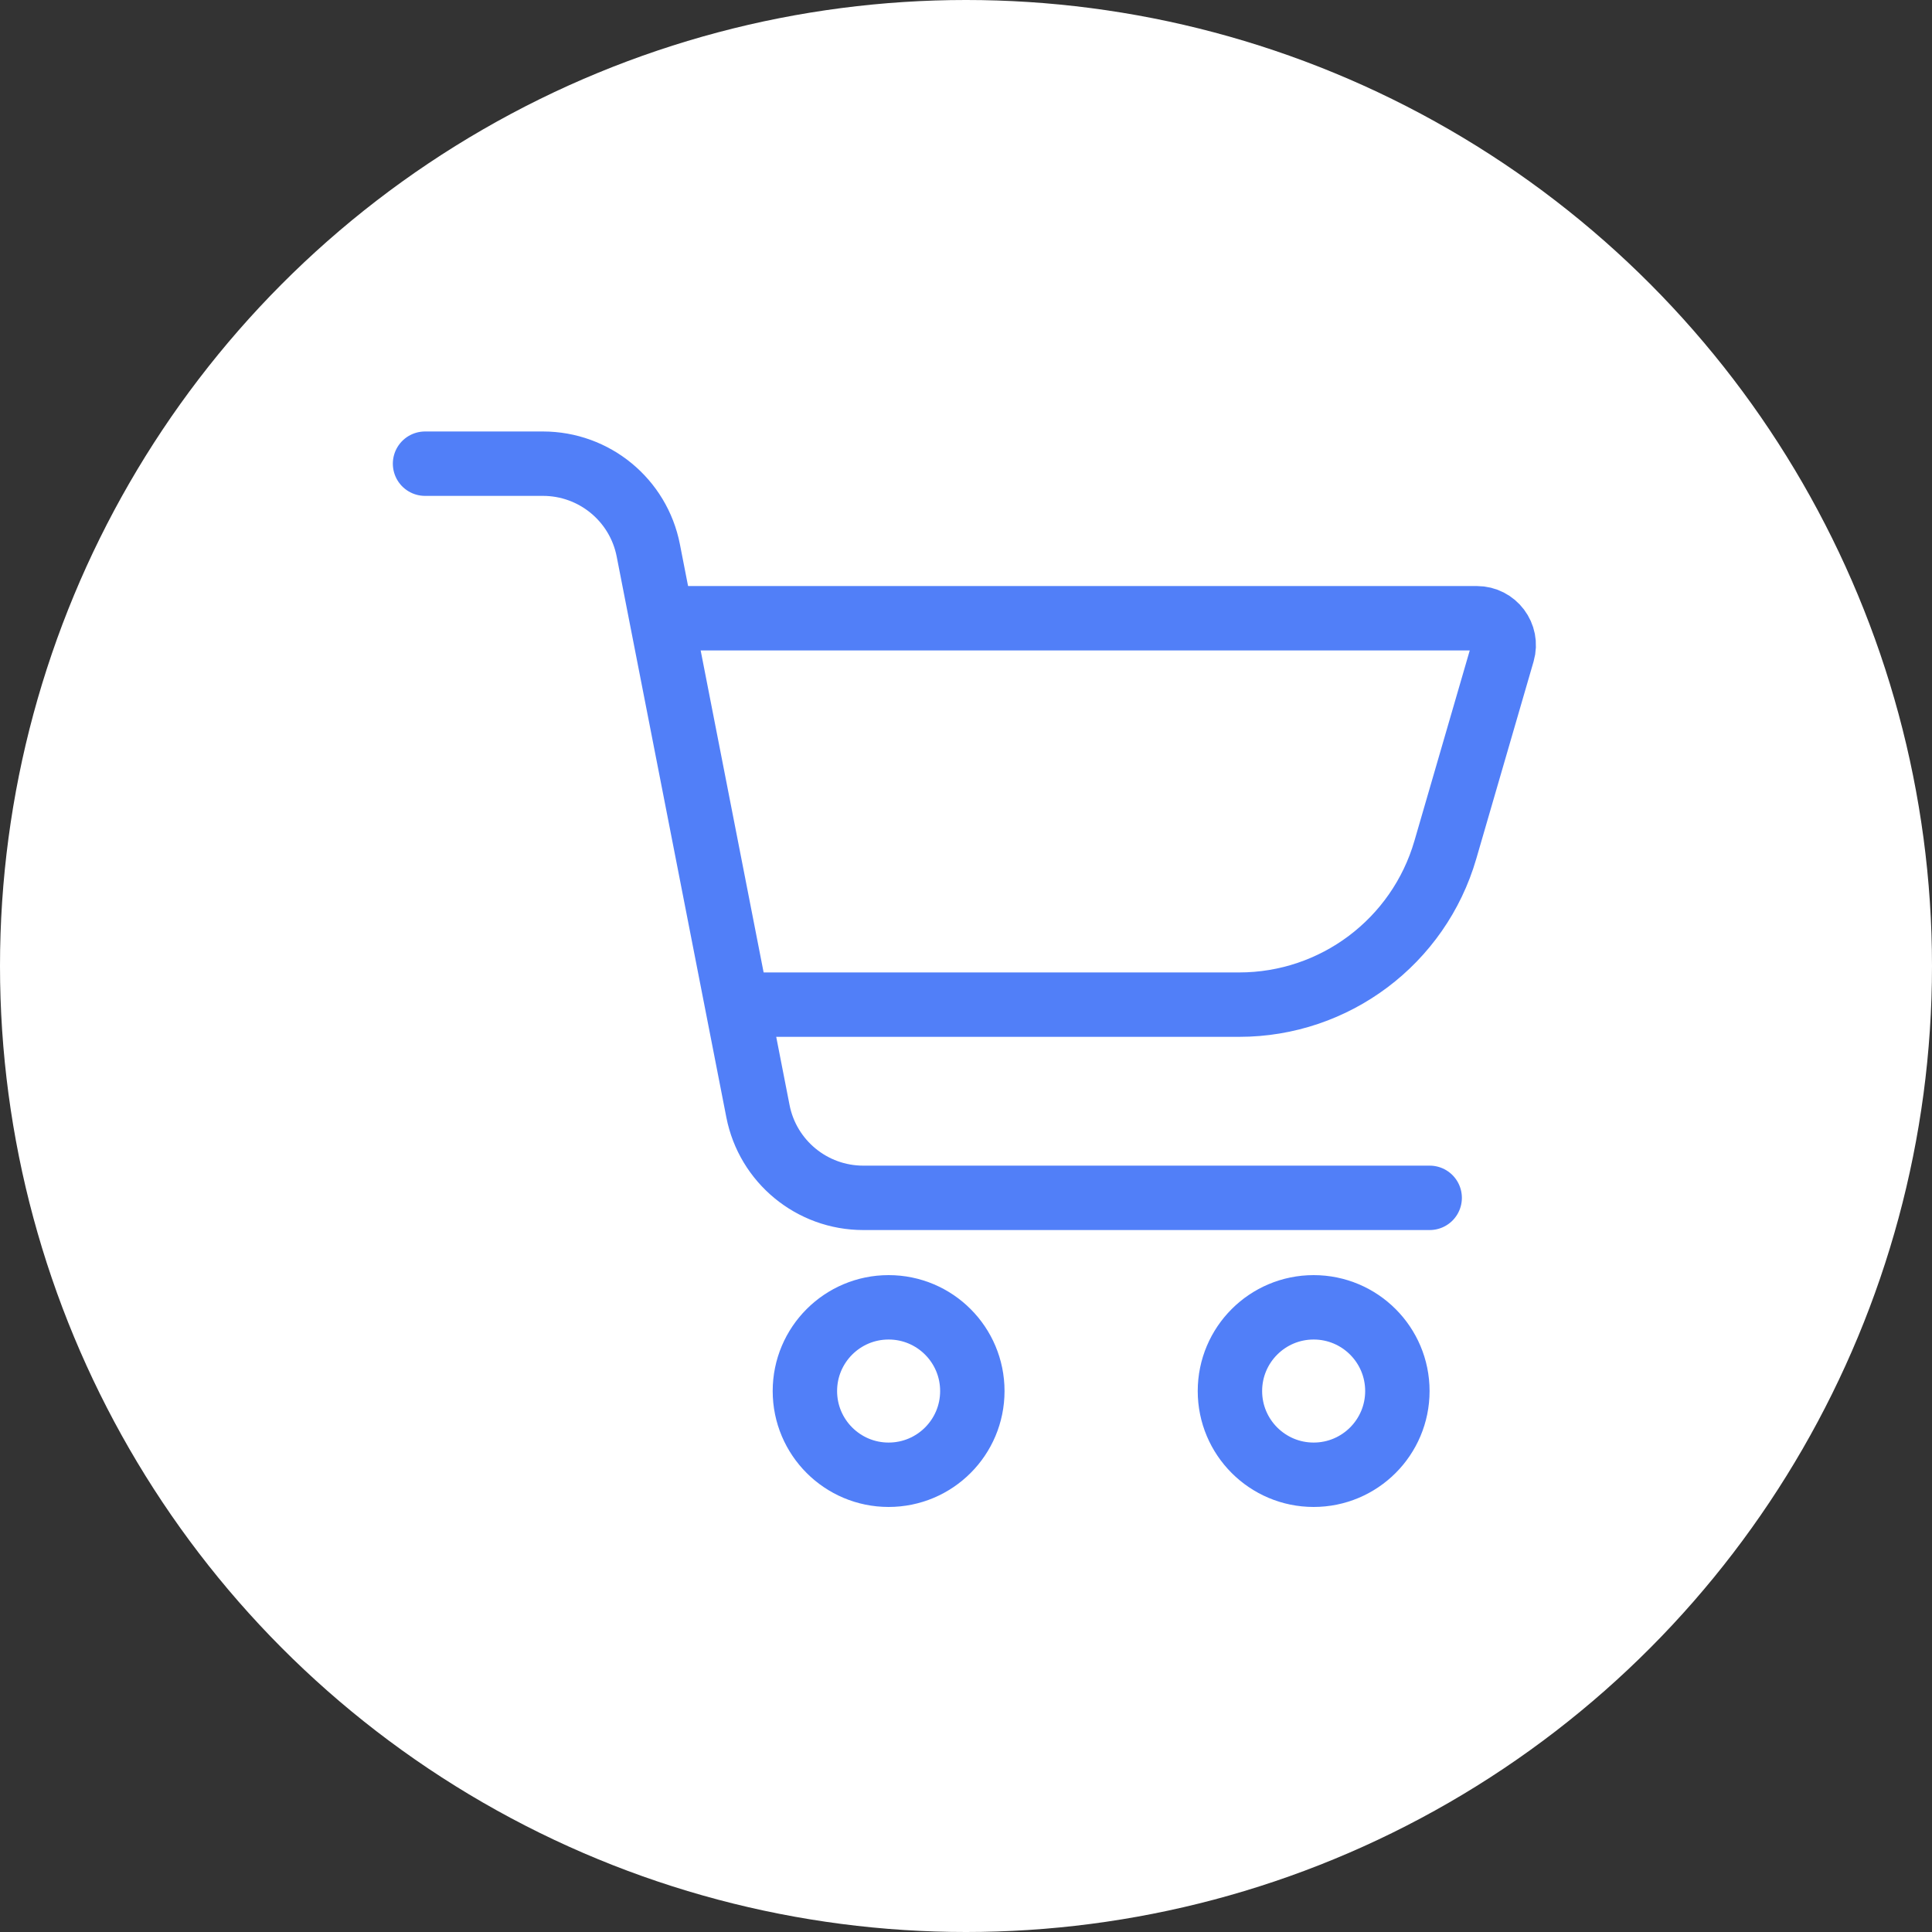
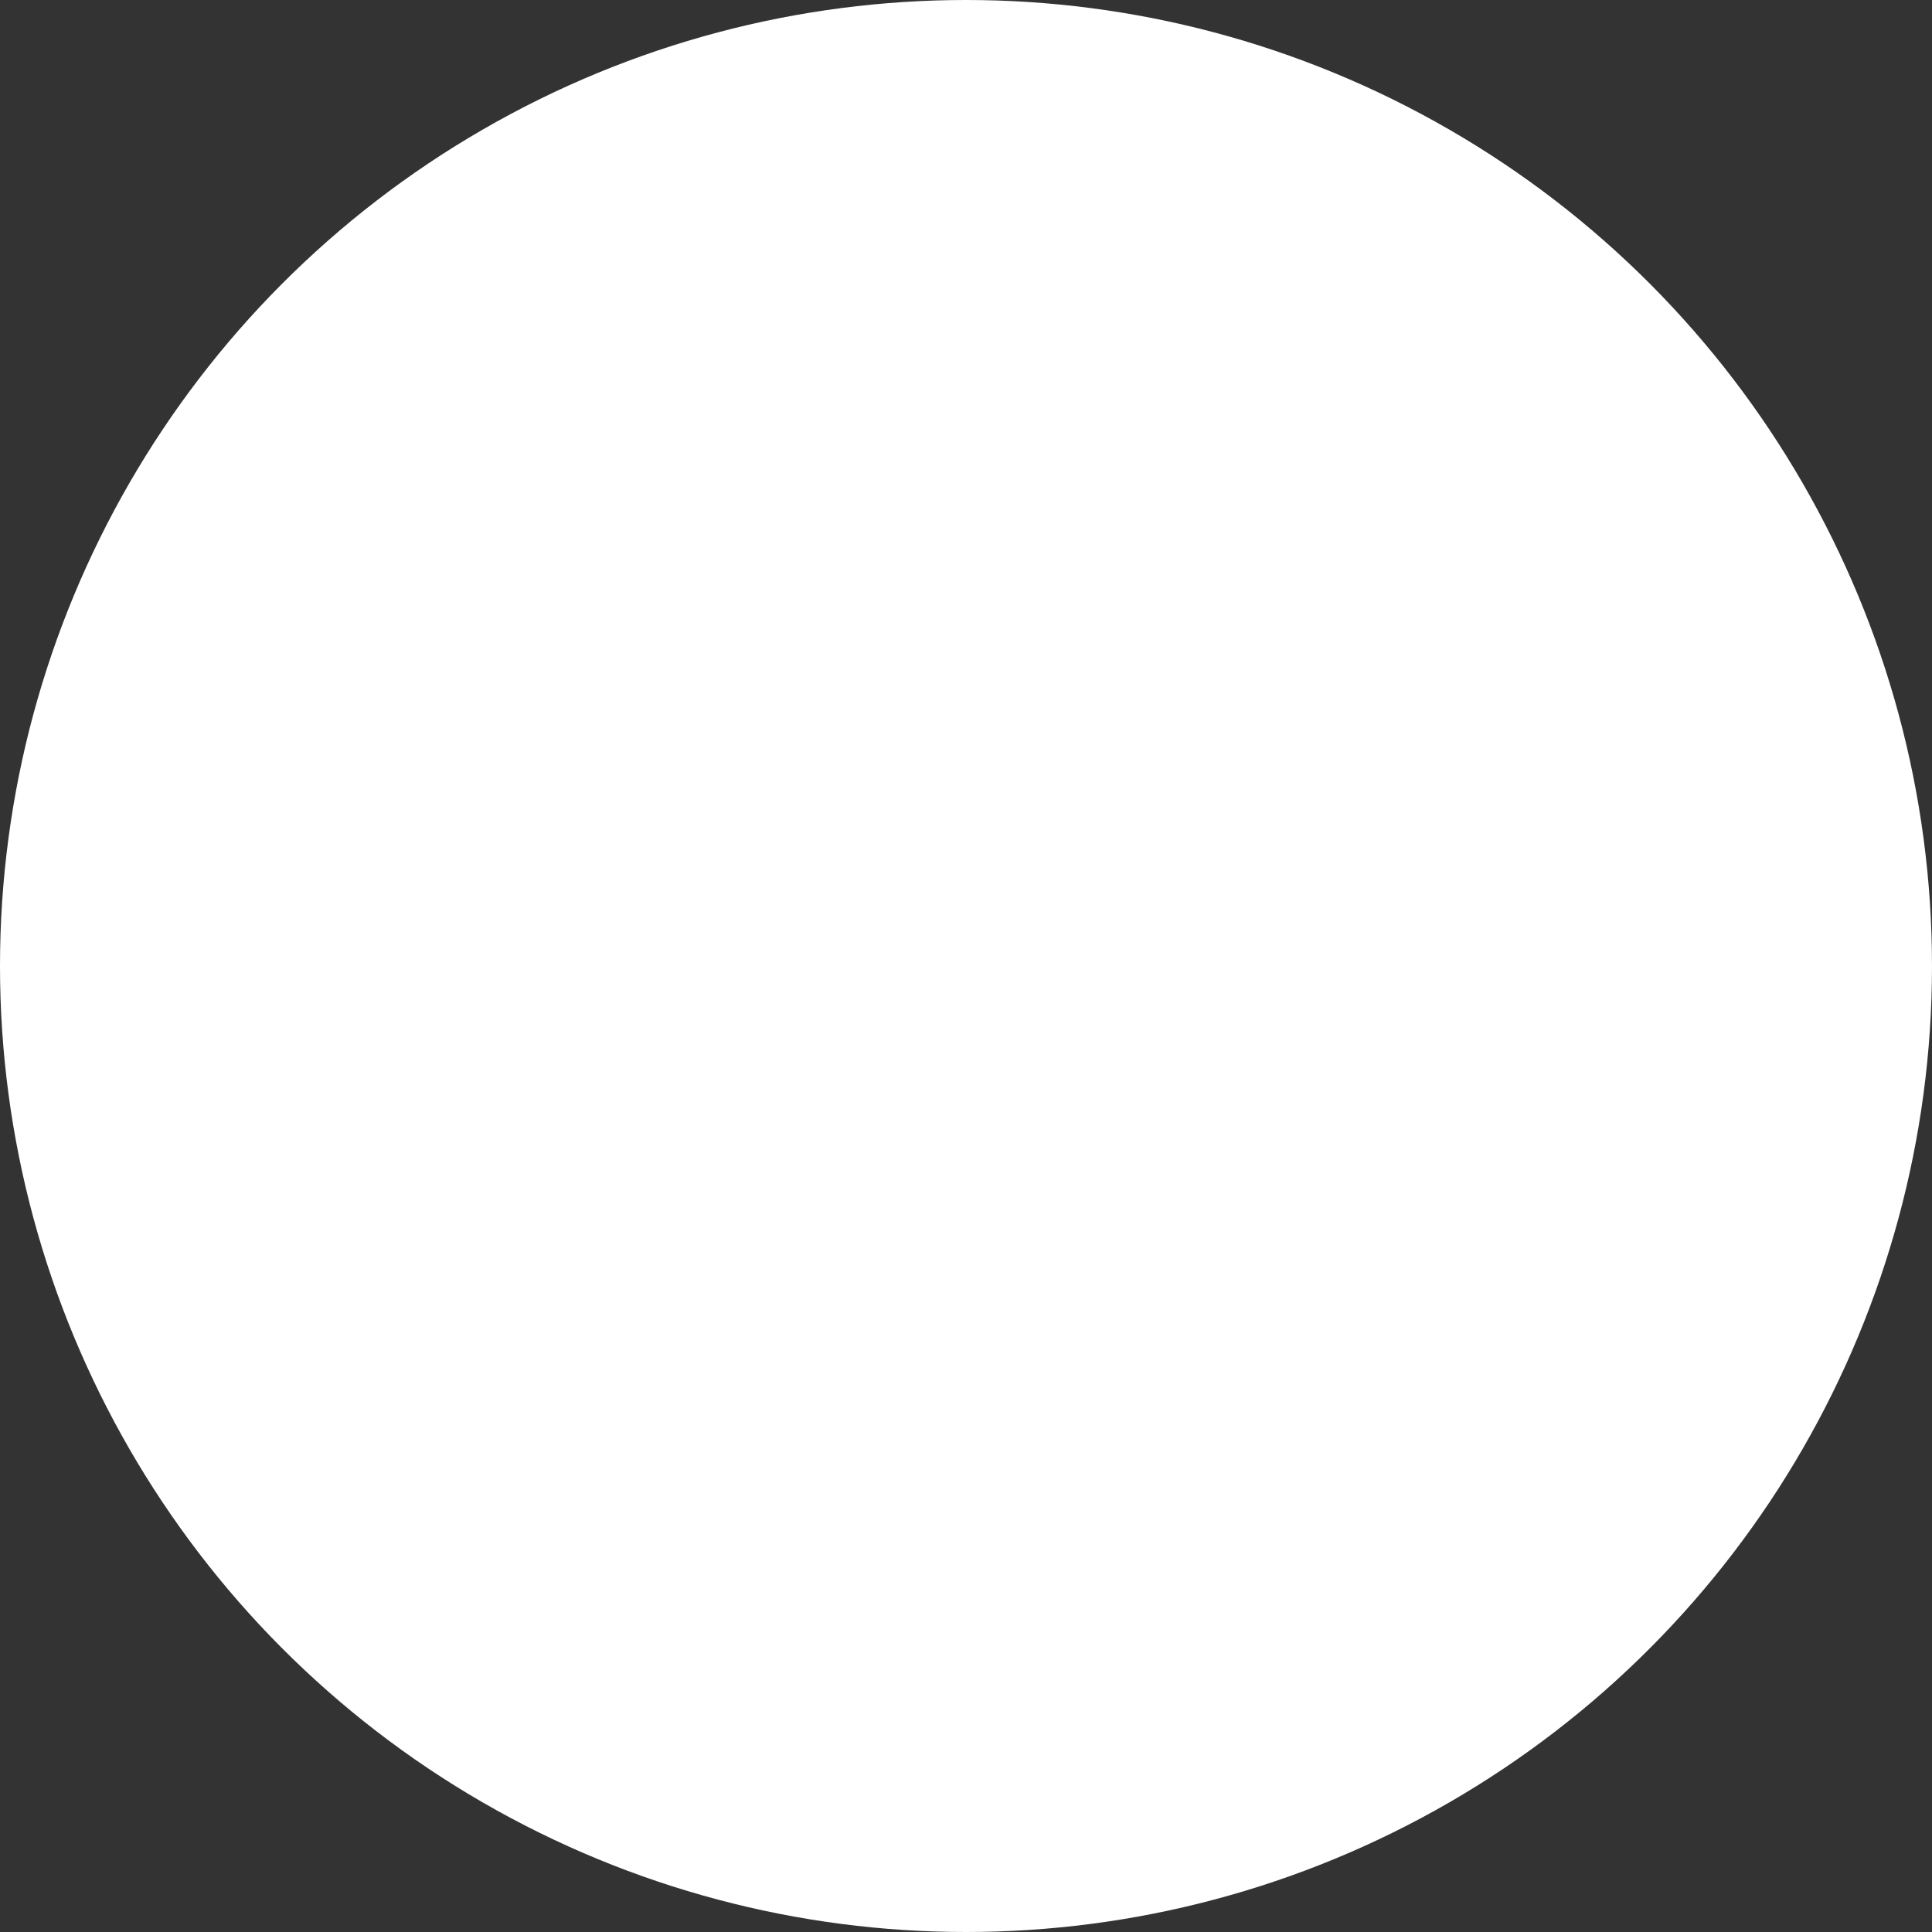
<svg xmlns="http://www.w3.org/2000/svg" width="36" height="36" viewBox="0 0 36 36" fill="none">
  <rect x="0" y="0" width="36" height="36" fill="#333333" stroke="none" />
  <circle cx="18" cy="18" r="18" fill="white" />
-   <path d="M7.92 8.64H10.117C11.074 8.64 11.897 9.317 12.08 10.256L14.123 20.704C14.306 21.642 15.129 22.32 16.085 22.32H26.64" stroke="#517FF8" stroke-width="1.2" stroke-linecap="round" />
-   <path d="M12.475 11.52H27.519C27.852 11.52 28.092 11.84 28 12.159L26.932 15.835C26.436 17.544 24.871 18.72 23.091 18.72H13.842" stroke="#517FF8" stroke-width="1.2" stroke-linecap="round" />
-   <path d="M18.118 25.92C18.118 26.782 17.42 27.48 16.558 27.48C15.697 27.48 14.998 26.782 14.998 25.92C14.998 25.058 15.697 24.36 16.558 24.36C17.42 24.36 18.118 25.058 18.118 25.92Z" stroke="#517FF8" stroke-width="1.2" />
-   <circle cx="24.478" cy="25.92" r="1.56" stroke="#517FF8" stroke-width="1.2" />
</svg>